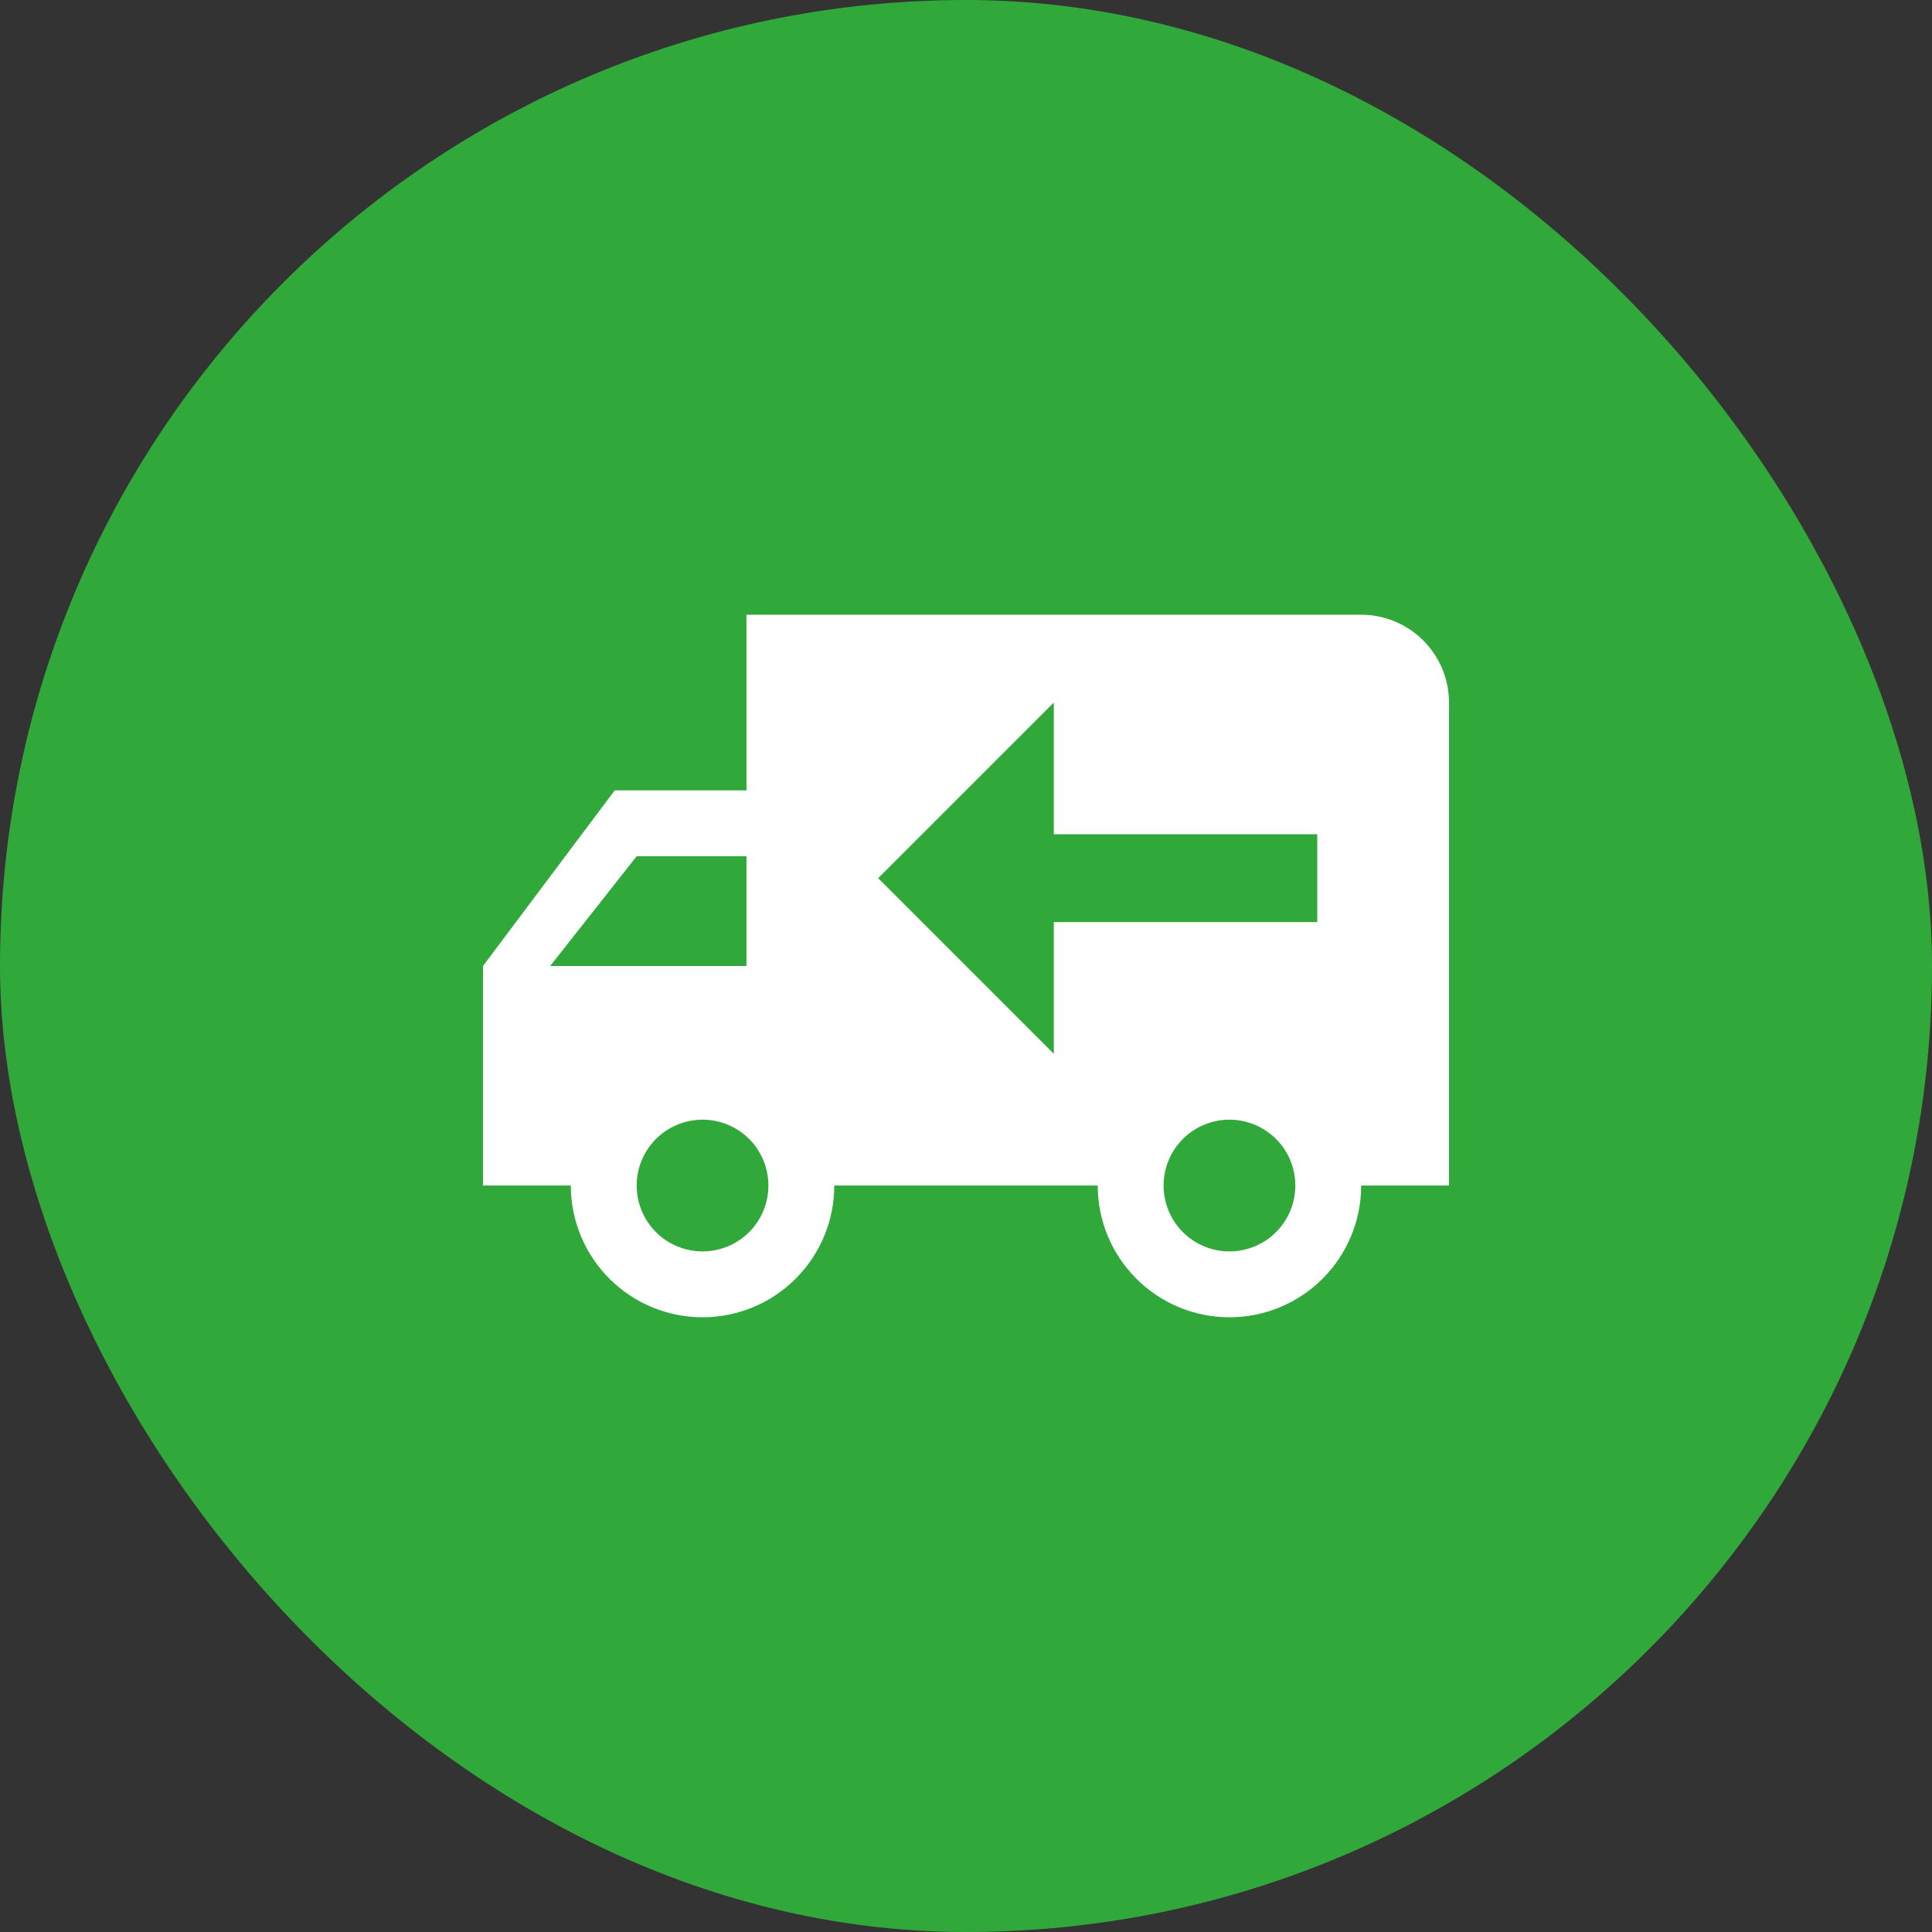
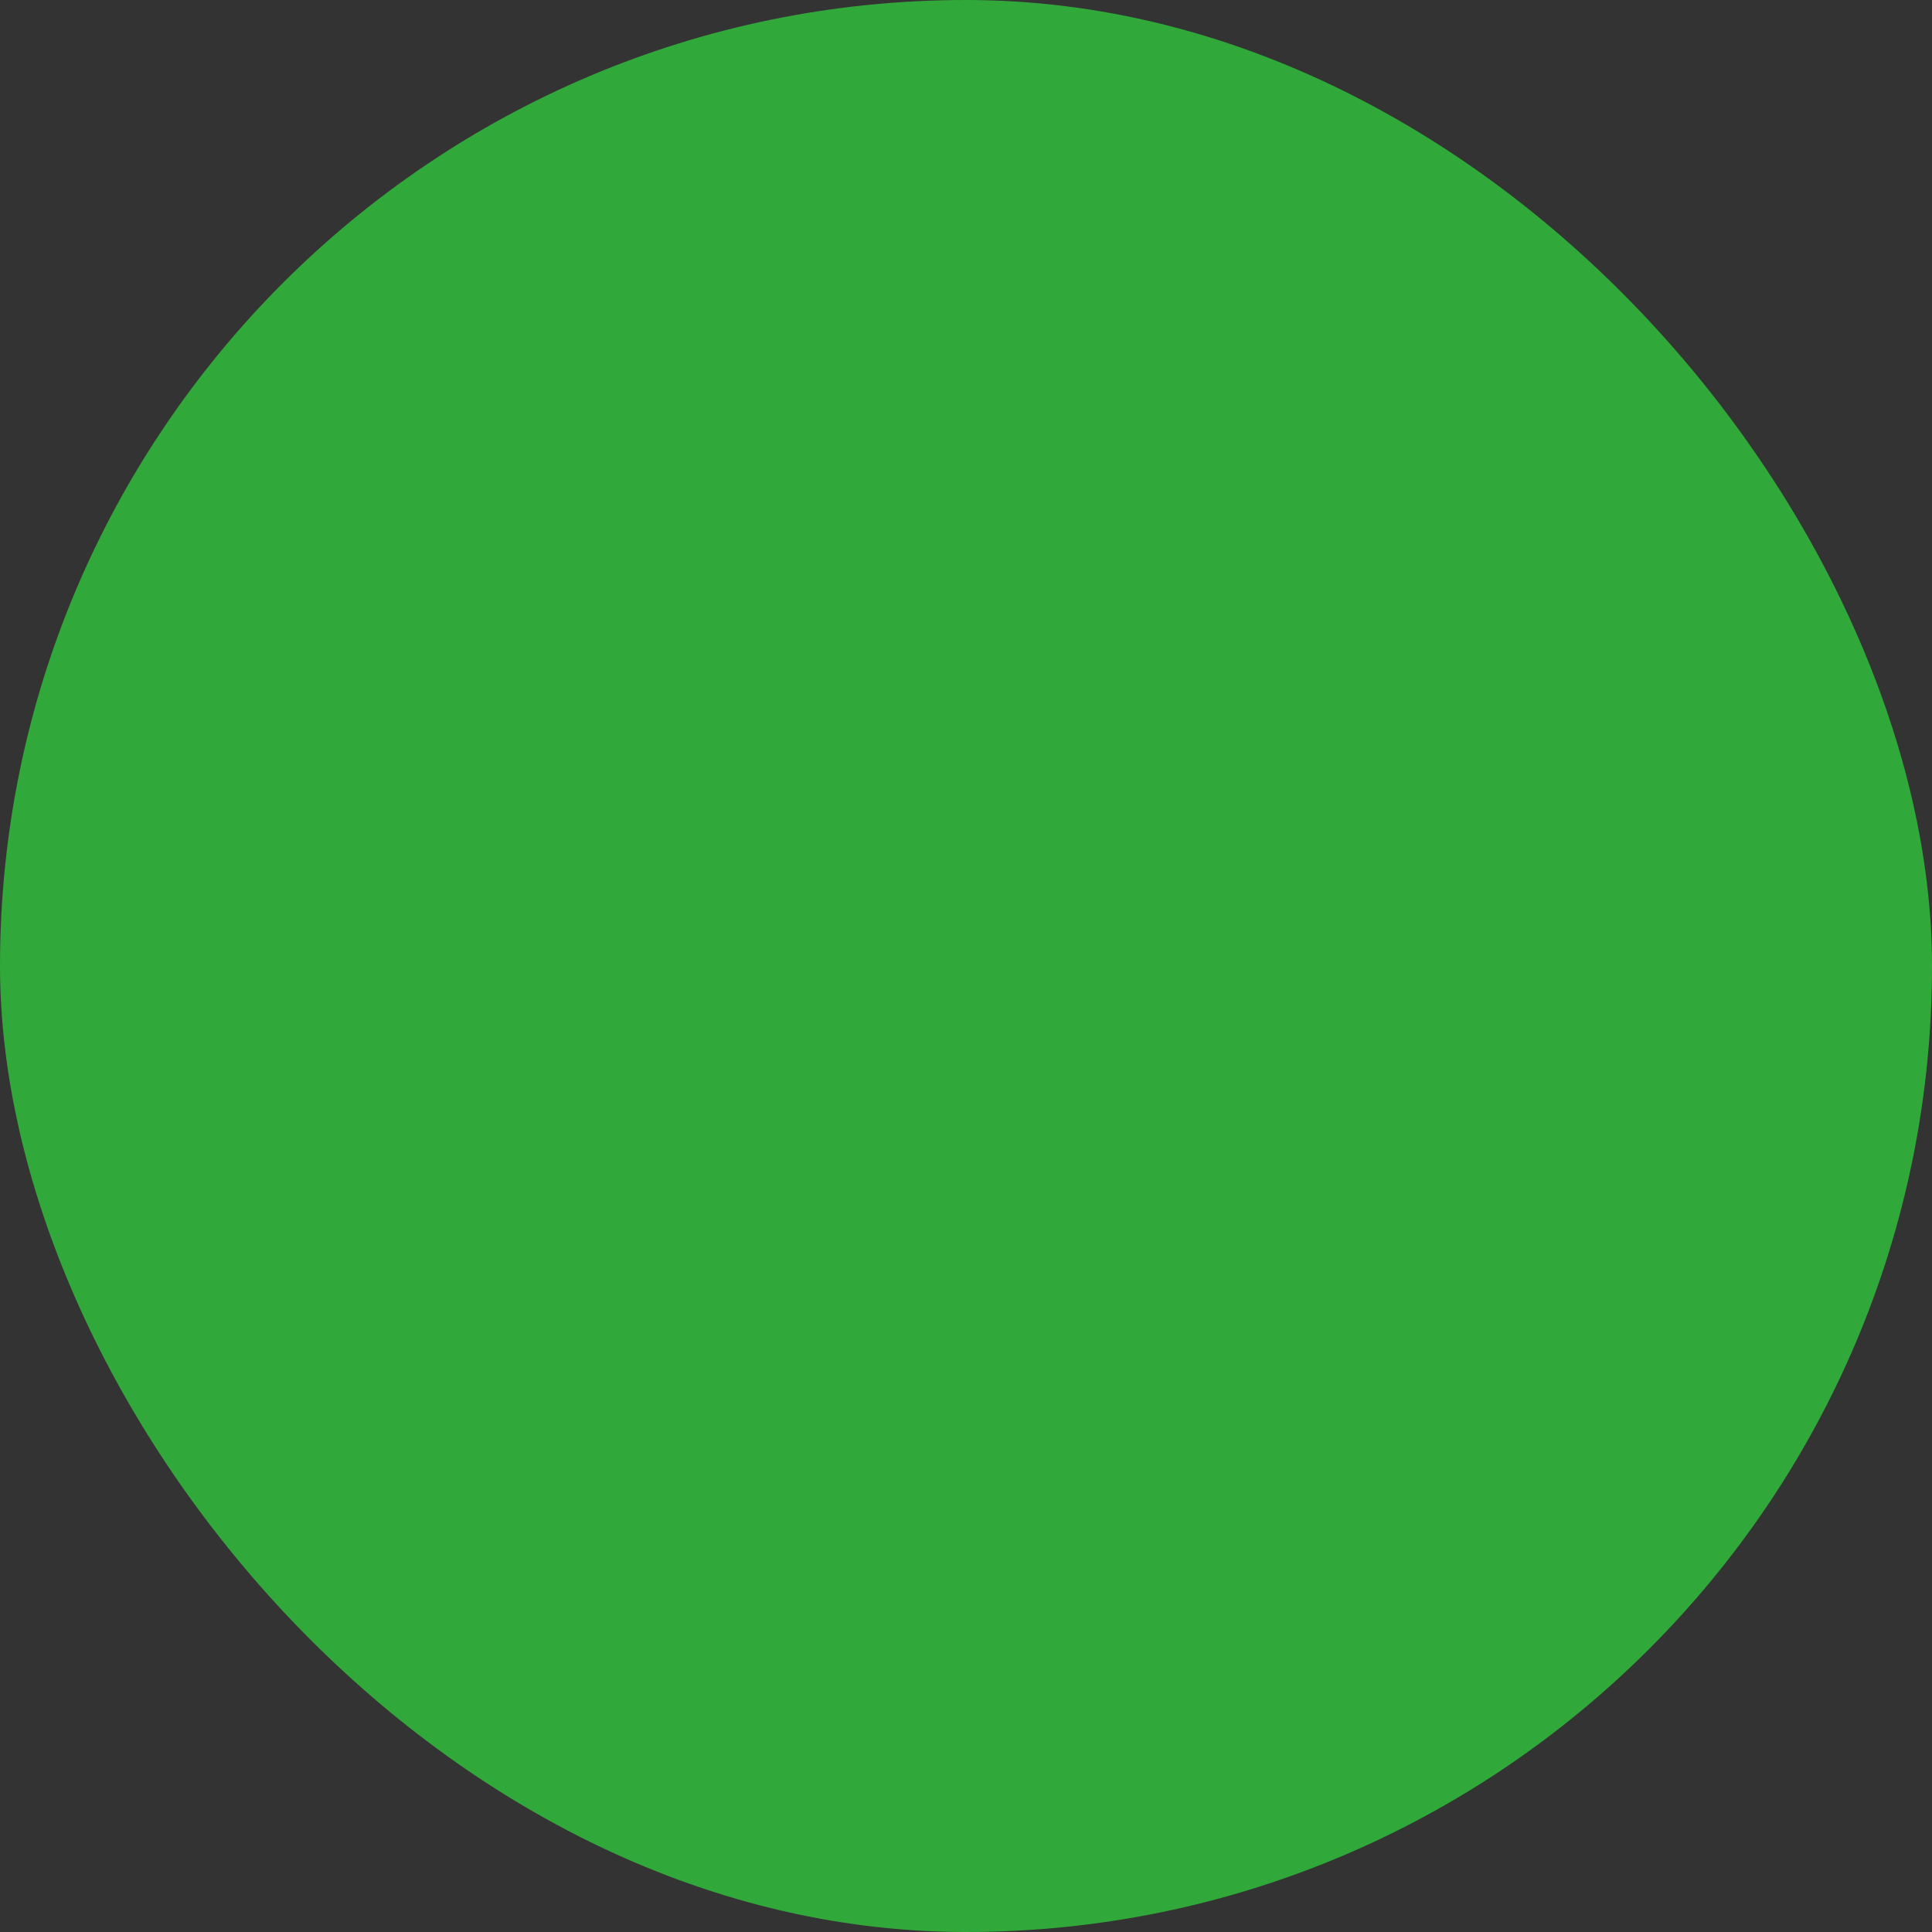
<svg xmlns="http://www.w3.org/2000/svg" width="44" height="44" viewBox="0 0 44 44" fill="none">
  <rect x="0" y="0" width="44" height="44" fill="#333333" stroke="none" />
  <rect width="44" height="44" rx="22" fill="#31A83A" />
-   <path d="M31 14C31.53 14 32.039 14.211 32.414 14.586C32.789 14.961 33 15.47 33 16V27H31C31 27.796 30.684 28.559 30.121 29.121C29.559 29.684 28.796 30 28 30C27.204 30 26.441 29.684 25.879 29.121C25.316 28.559 25 27.796 25 27H19C19 27.796 18.684 28.559 18.121 29.121C17.559 29.684 16.796 30 16 30C15.204 30 14.441 29.684 13.879 29.121C13.316 28.559 13 27.796 13 27H11V22L14 18H17V14M24 16L20 20L24 24V21H30V19H24M17 19.5H14.5L12.53 22H17M28 25.5C27.602 25.5 27.221 25.658 26.939 25.939C26.658 26.221 26.5 26.602 26.5 27C26.5 27.398 26.658 27.779 26.939 28.061C27.221 28.342 27.602 28.5 28 28.5C28.398 28.5 28.779 28.342 29.061 28.061C29.342 27.779 29.5 27.398 29.5 27C29.5 26.602 29.342 26.221 29.061 25.939C28.779 25.658 28.398 25.5 28 25.5ZM16 25.5C15.602 25.5 15.221 25.658 14.939 25.939C14.658 26.221 14.5 26.602 14.5 27C14.5 27.398 14.658 27.779 14.939 28.061C15.221 28.342 15.602 28.5 16 28.5C16.398 28.5 16.779 28.342 17.061 28.061C17.342 27.779 17.5 27.398 17.5 27C17.5 26.602 17.342 26.221 17.061 25.939C16.779 25.658 16.398 25.5 16 25.5Z" fill="white" />
</svg>